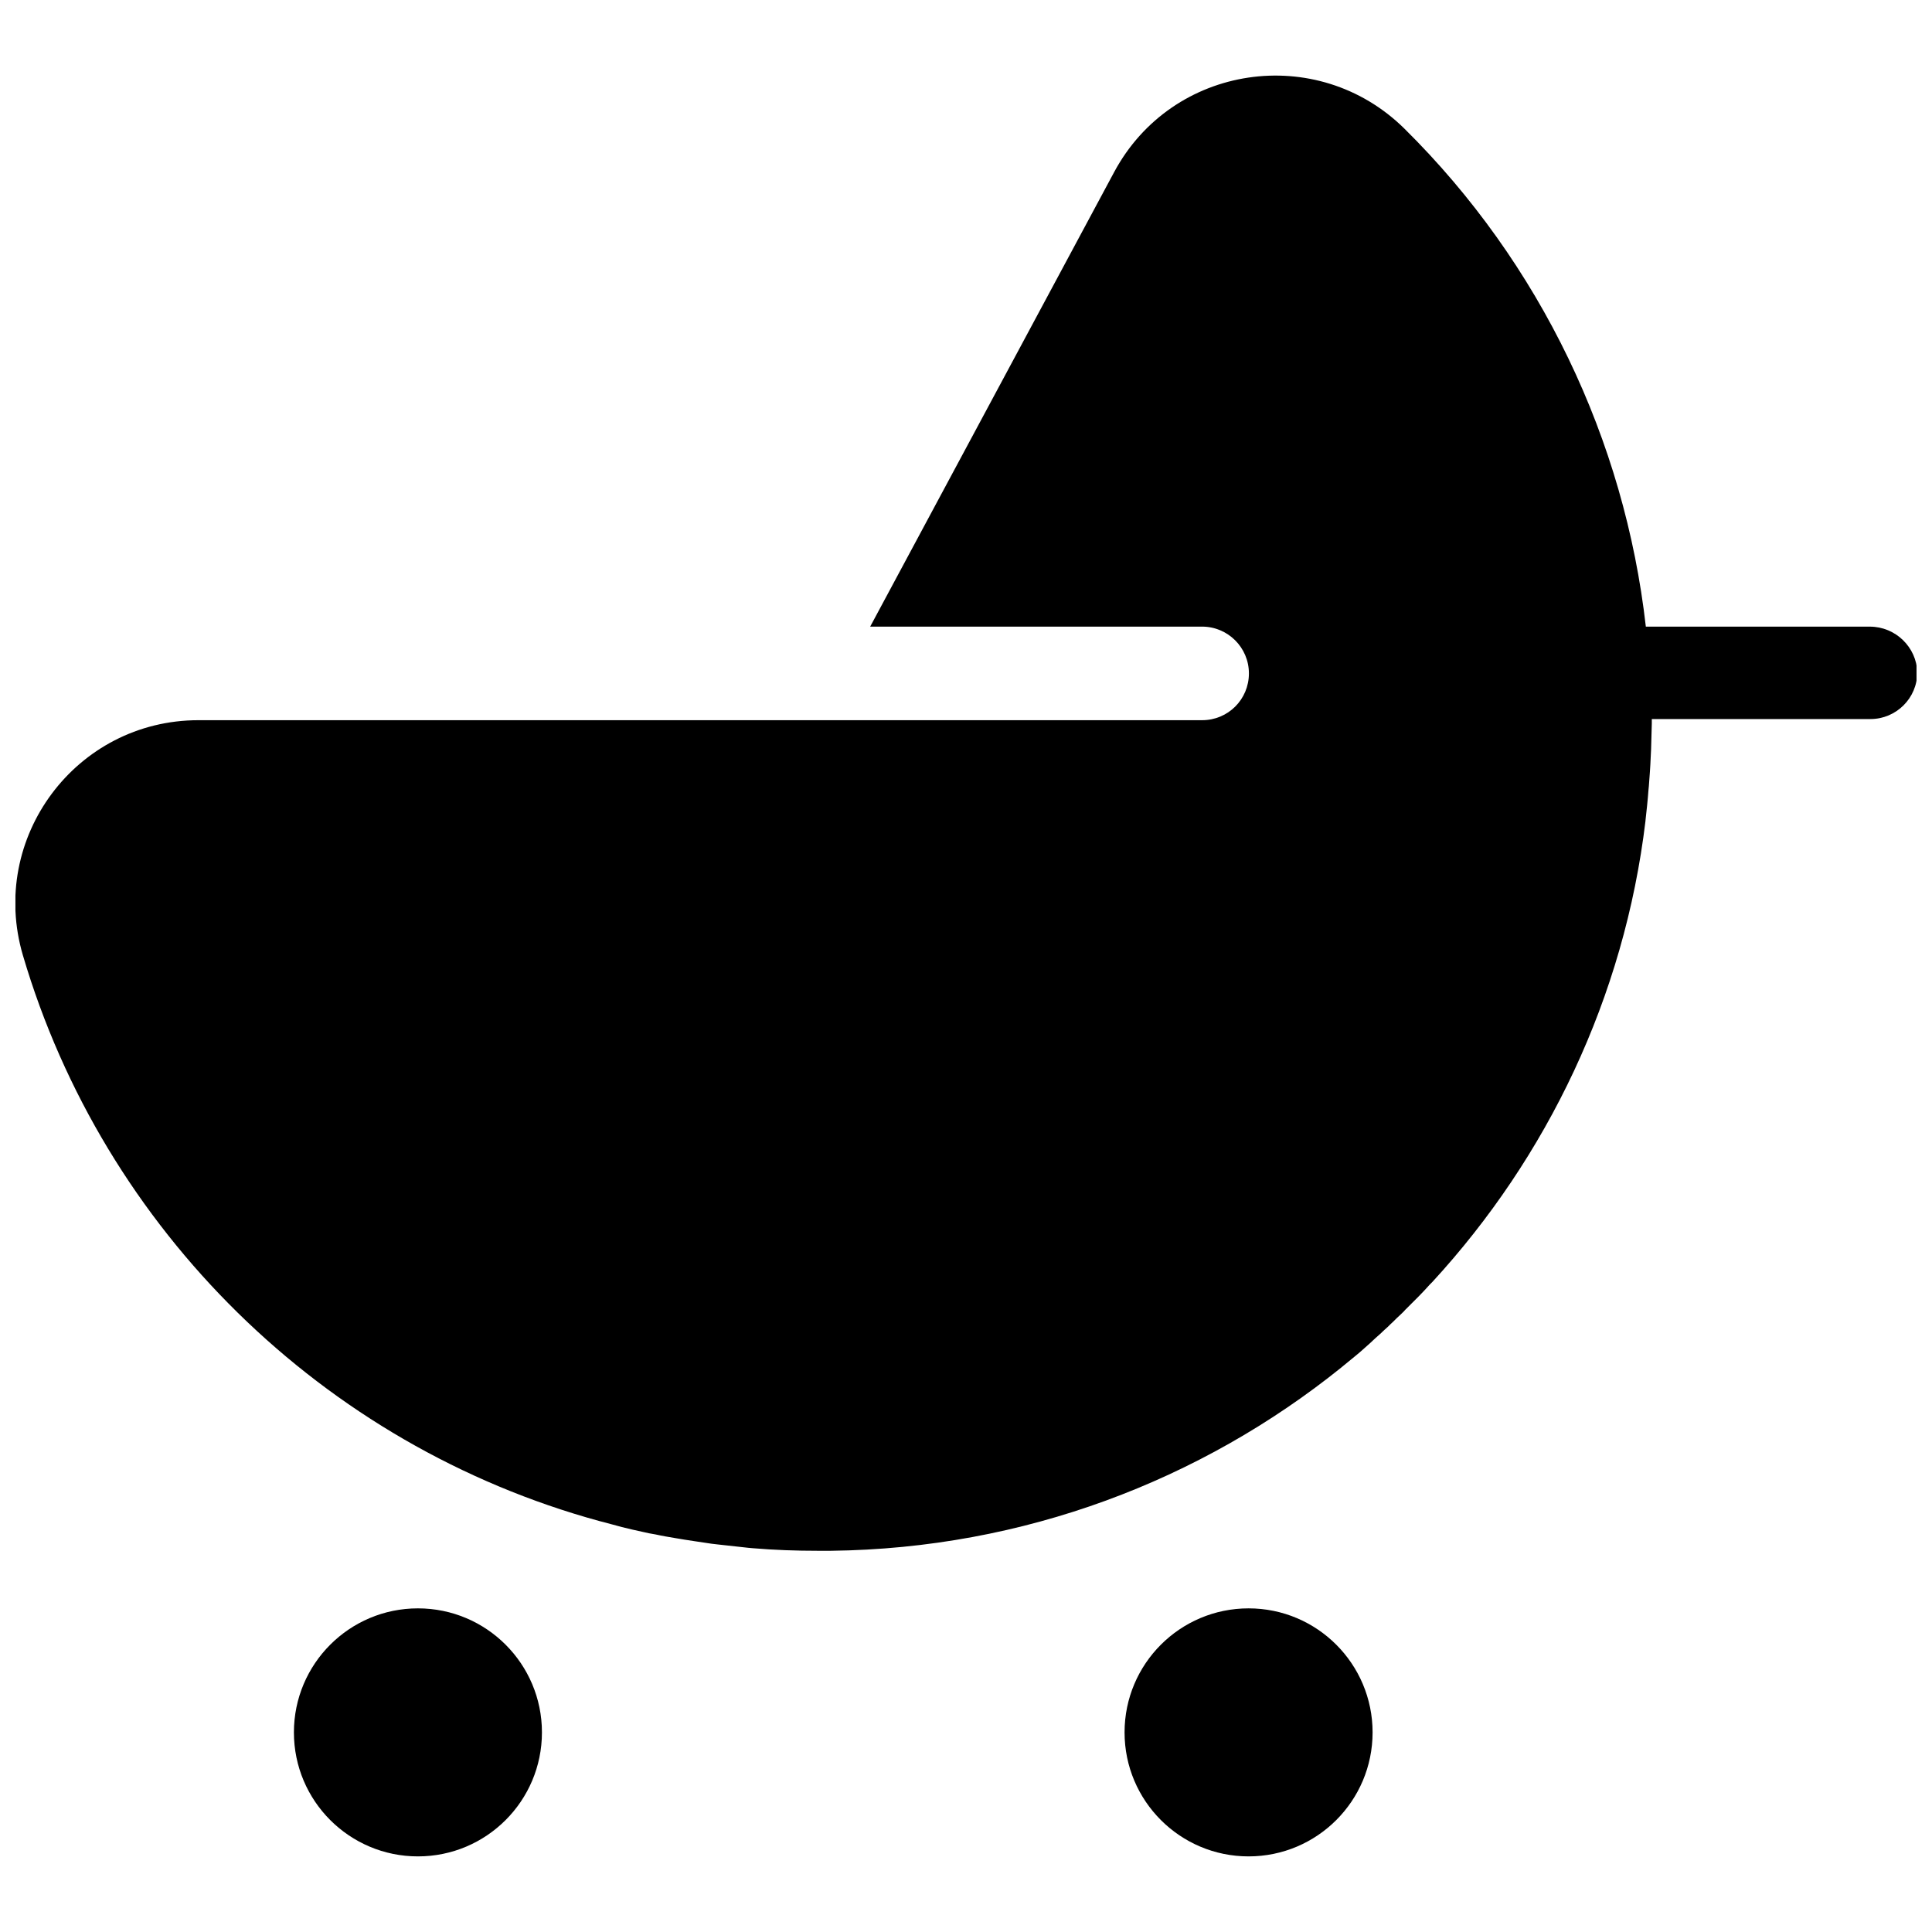
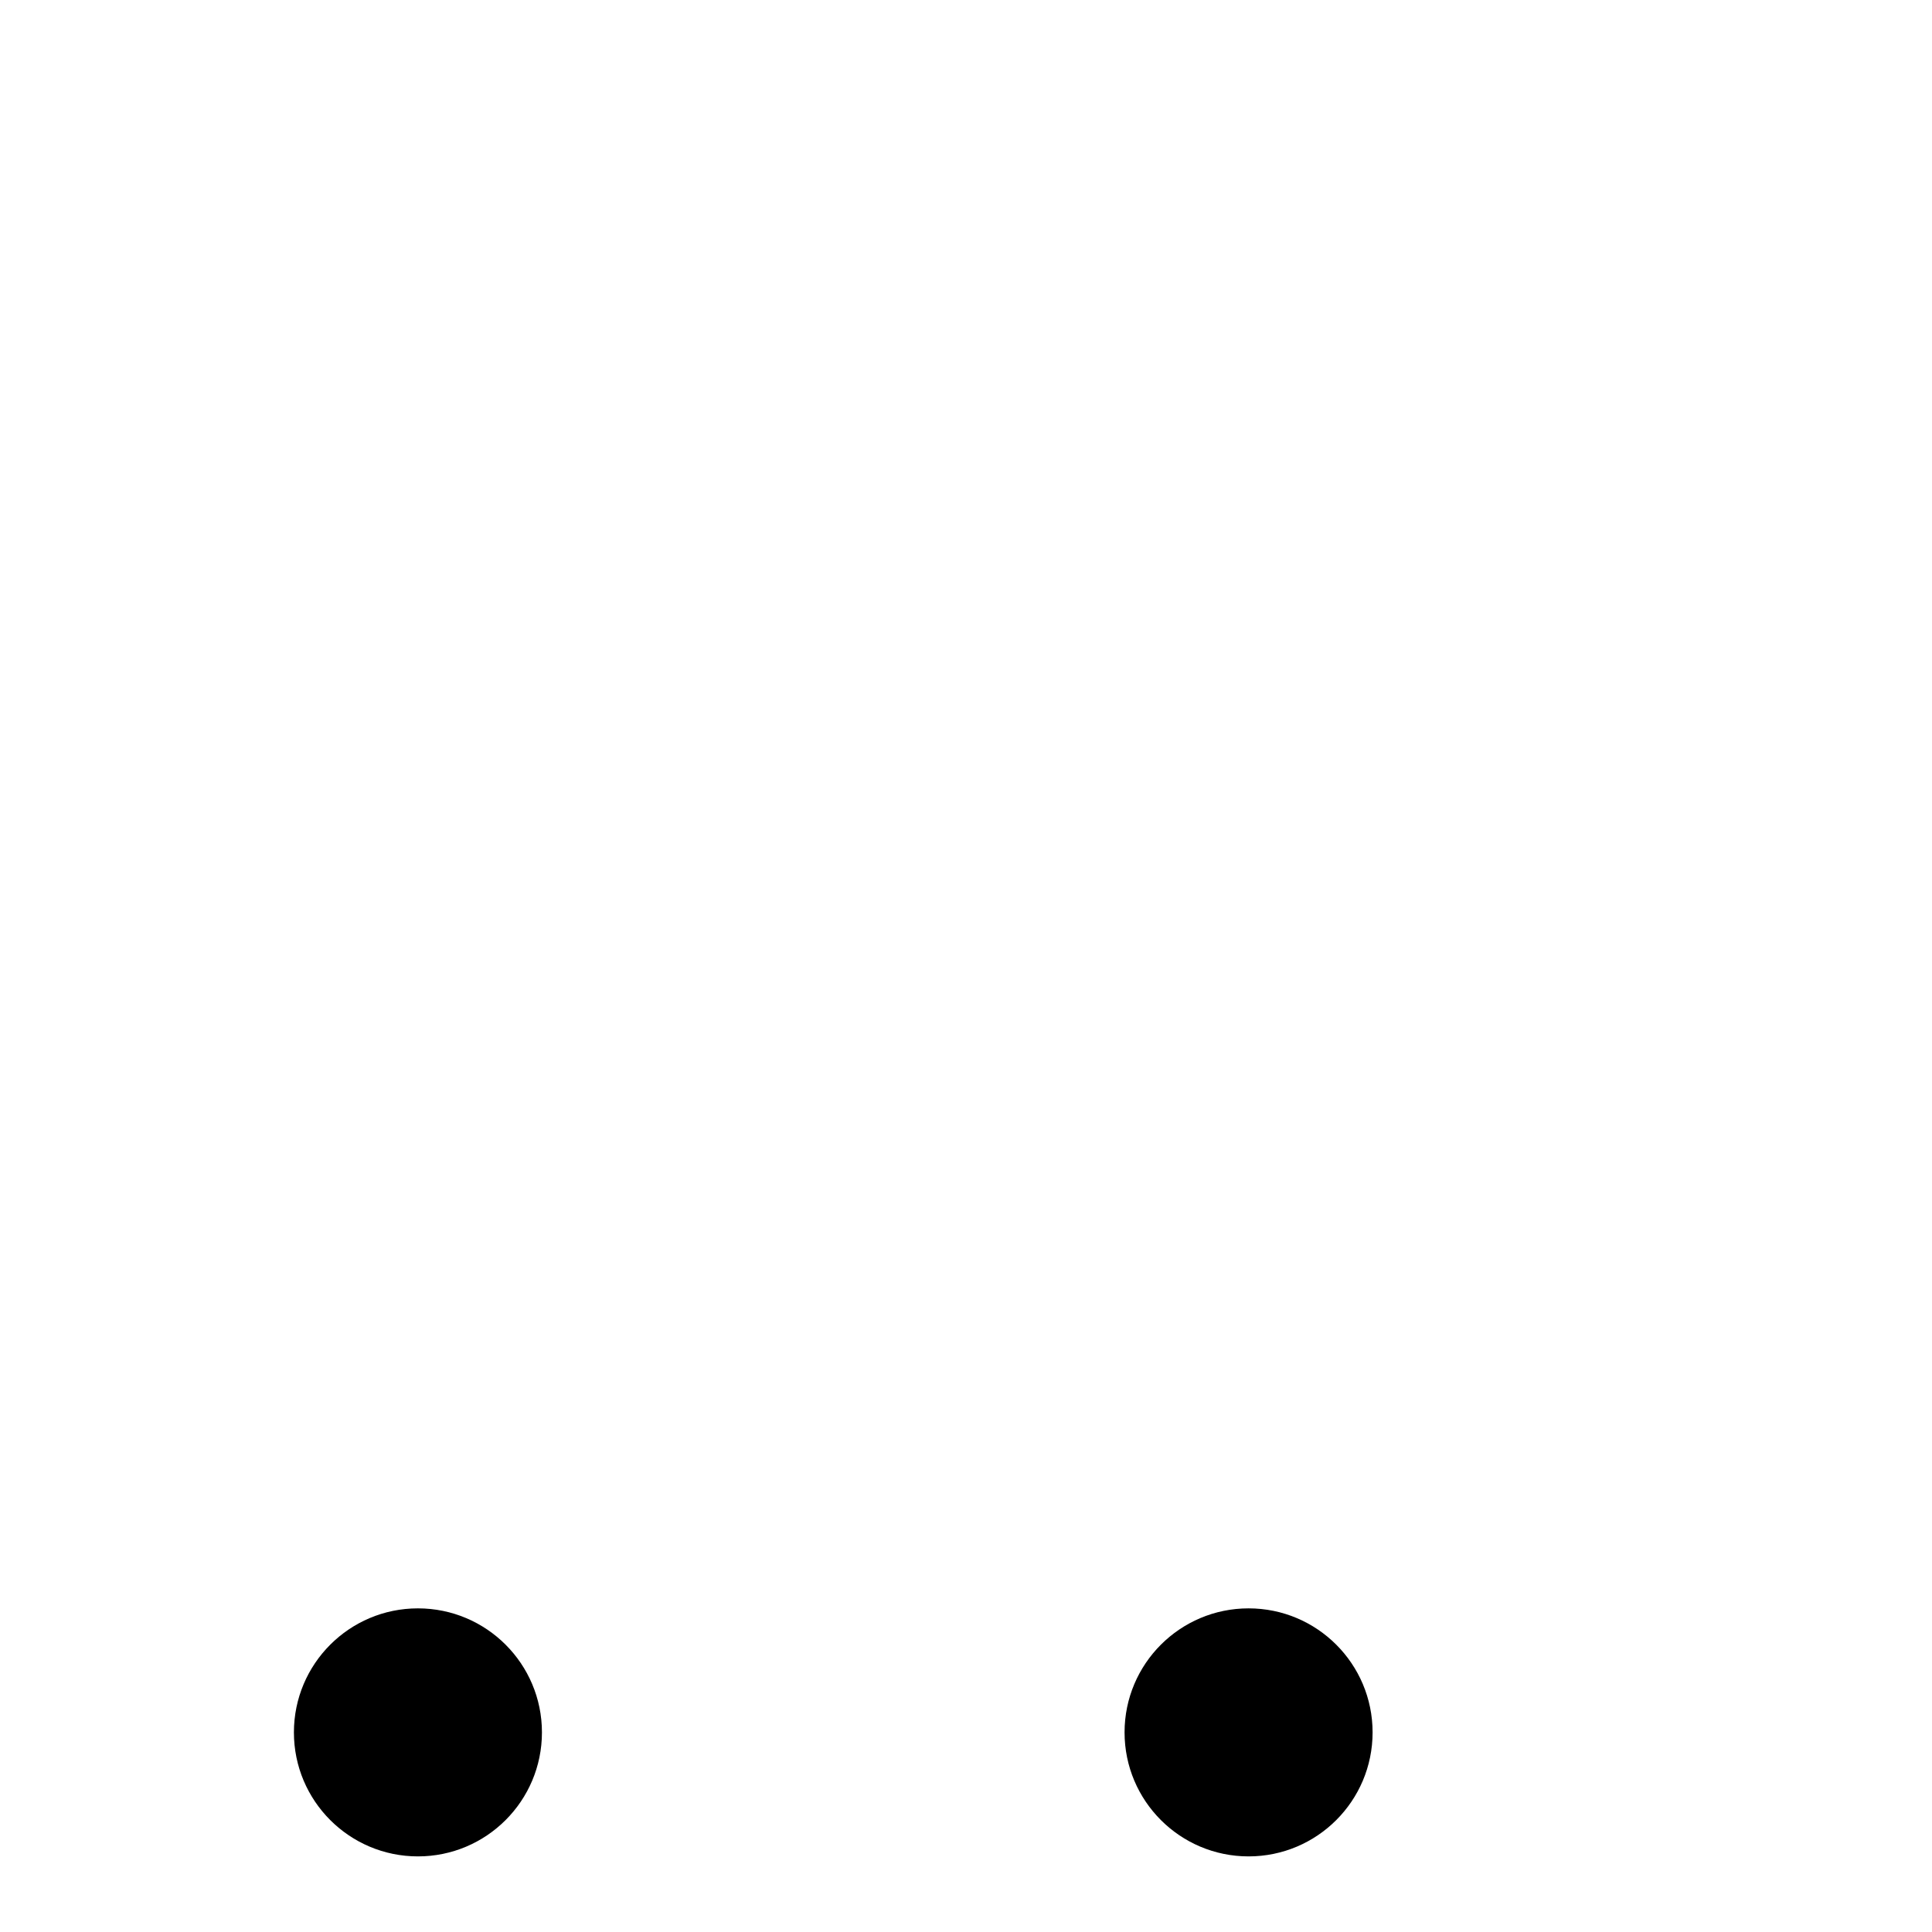
<svg xmlns="http://www.w3.org/2000/svg" width="800px" height="800px" version="1.1" viewBox="144 144 512 512">
  <defs>
    <clipPath id="a">
      <path d="m148.09 164h503.81v391h-503.81z" />
    </clipPath>
  </defs>
  <path d="m287.62 603.1c0 18.148-14.715 32.863-32.867 32.863-18.148 0-32.863-14.715-32.863-32.863 0-18.152 14.715-32.867 32.863-32.867 18.152 0 32.867 14.715 32.867 32.867" />
  <path d="m507.75 603.1c0 18.148-14.715 32.863-32.863 32.863-18.152 0-32.867-14.715-32.867-32.863 0-18.152 14.715-32.867 32.867-32.867 18.148 0 32.863 14.715 32.863 32.867" />
  <g clip-path="url(#a)">
-     <path d="m639.5 310.06h-59.336c-5.609-49.398-27.848-96.234-63.961-131.95-23.125-22.828-61.598-17.121-76.949 11.512l-64.648 120.44h87.969c6.789 0 12.398 5.512 12.398 12.398 0 6.887-5.512 12.398-12.398 12.398h-265.97c-32.473 0-55.695 31.191-46.543 62.289 21.453 72.816 79.508 129.89 152.82 149.96 0.395 0.098 0.789 0.195 1.18 0.297 1.574 0.395 3.148 0.887 4.723 1.277 1.871 0.492 3.738 0.887 5.512 1.277 1.18 0.297 2.262 0.492 3.445 0.688 1.77 0.395 3.543 0.688 5.312 0.984 0.789 0.098 1.574 0.297 2.363 0.395 2.363 0.395 4.723 0.688 7.184 1.082 0.59 0.098 1.082 0.098 1.672 0.195 2.656 0.297 5.312 0.59 8.07 0.887 0.395 0 0.688 0.098 1.082 0.098 5.805 0.492 11.512 0.688 17.32 0.688h0.688 0.492 2.262c51.168-0.59 98.105-18.695 135.2-48.512 0.195-0.195 0.395-0.297 0.59-0.492 1.082-0.887 2.164-1.77 3.246-2.656 0.395-0.297 0.789-0.688 1.18-0.984 0.887-0.789 1.77-1.574 2.656-2.363 0.492-0.492 0.984-0.887 1.477-1.379 0.789-0.688 1.574-1.379 2.363-2.164 0.59-0.492 1.082-0.984 1.672-1.574 0.789-0.688 1.477-1.477 2.262-2.164 0.492-0.492 1.082-0.984 1.574-1.574l3.641-3.641c0.984-0.984 1.871-1.969 2.856-3.051 0.195-0.195 0.492-0.492 0.688-0.688 30.406-33.062 50.871-75.375 56.48-122.21v-0.098c0.297-2.656 0.59-5.312 0.789-8.07 0-0.297 0.098-0.688 0.098-0.984 0.195-2.559 0.395-5.117 0.492-7.676 0-0.688 0.098-1.277 0.098-1.969 0.098-2.363 0.098-4.625 0.195-6.988v-0.887-0.297h57.957c6.789 0 12.398-5.512 12.398-12.398-0.195-6.582-5.703-12.09-12.594-12.09z" />
-   </g>
+     </g>
</svg>